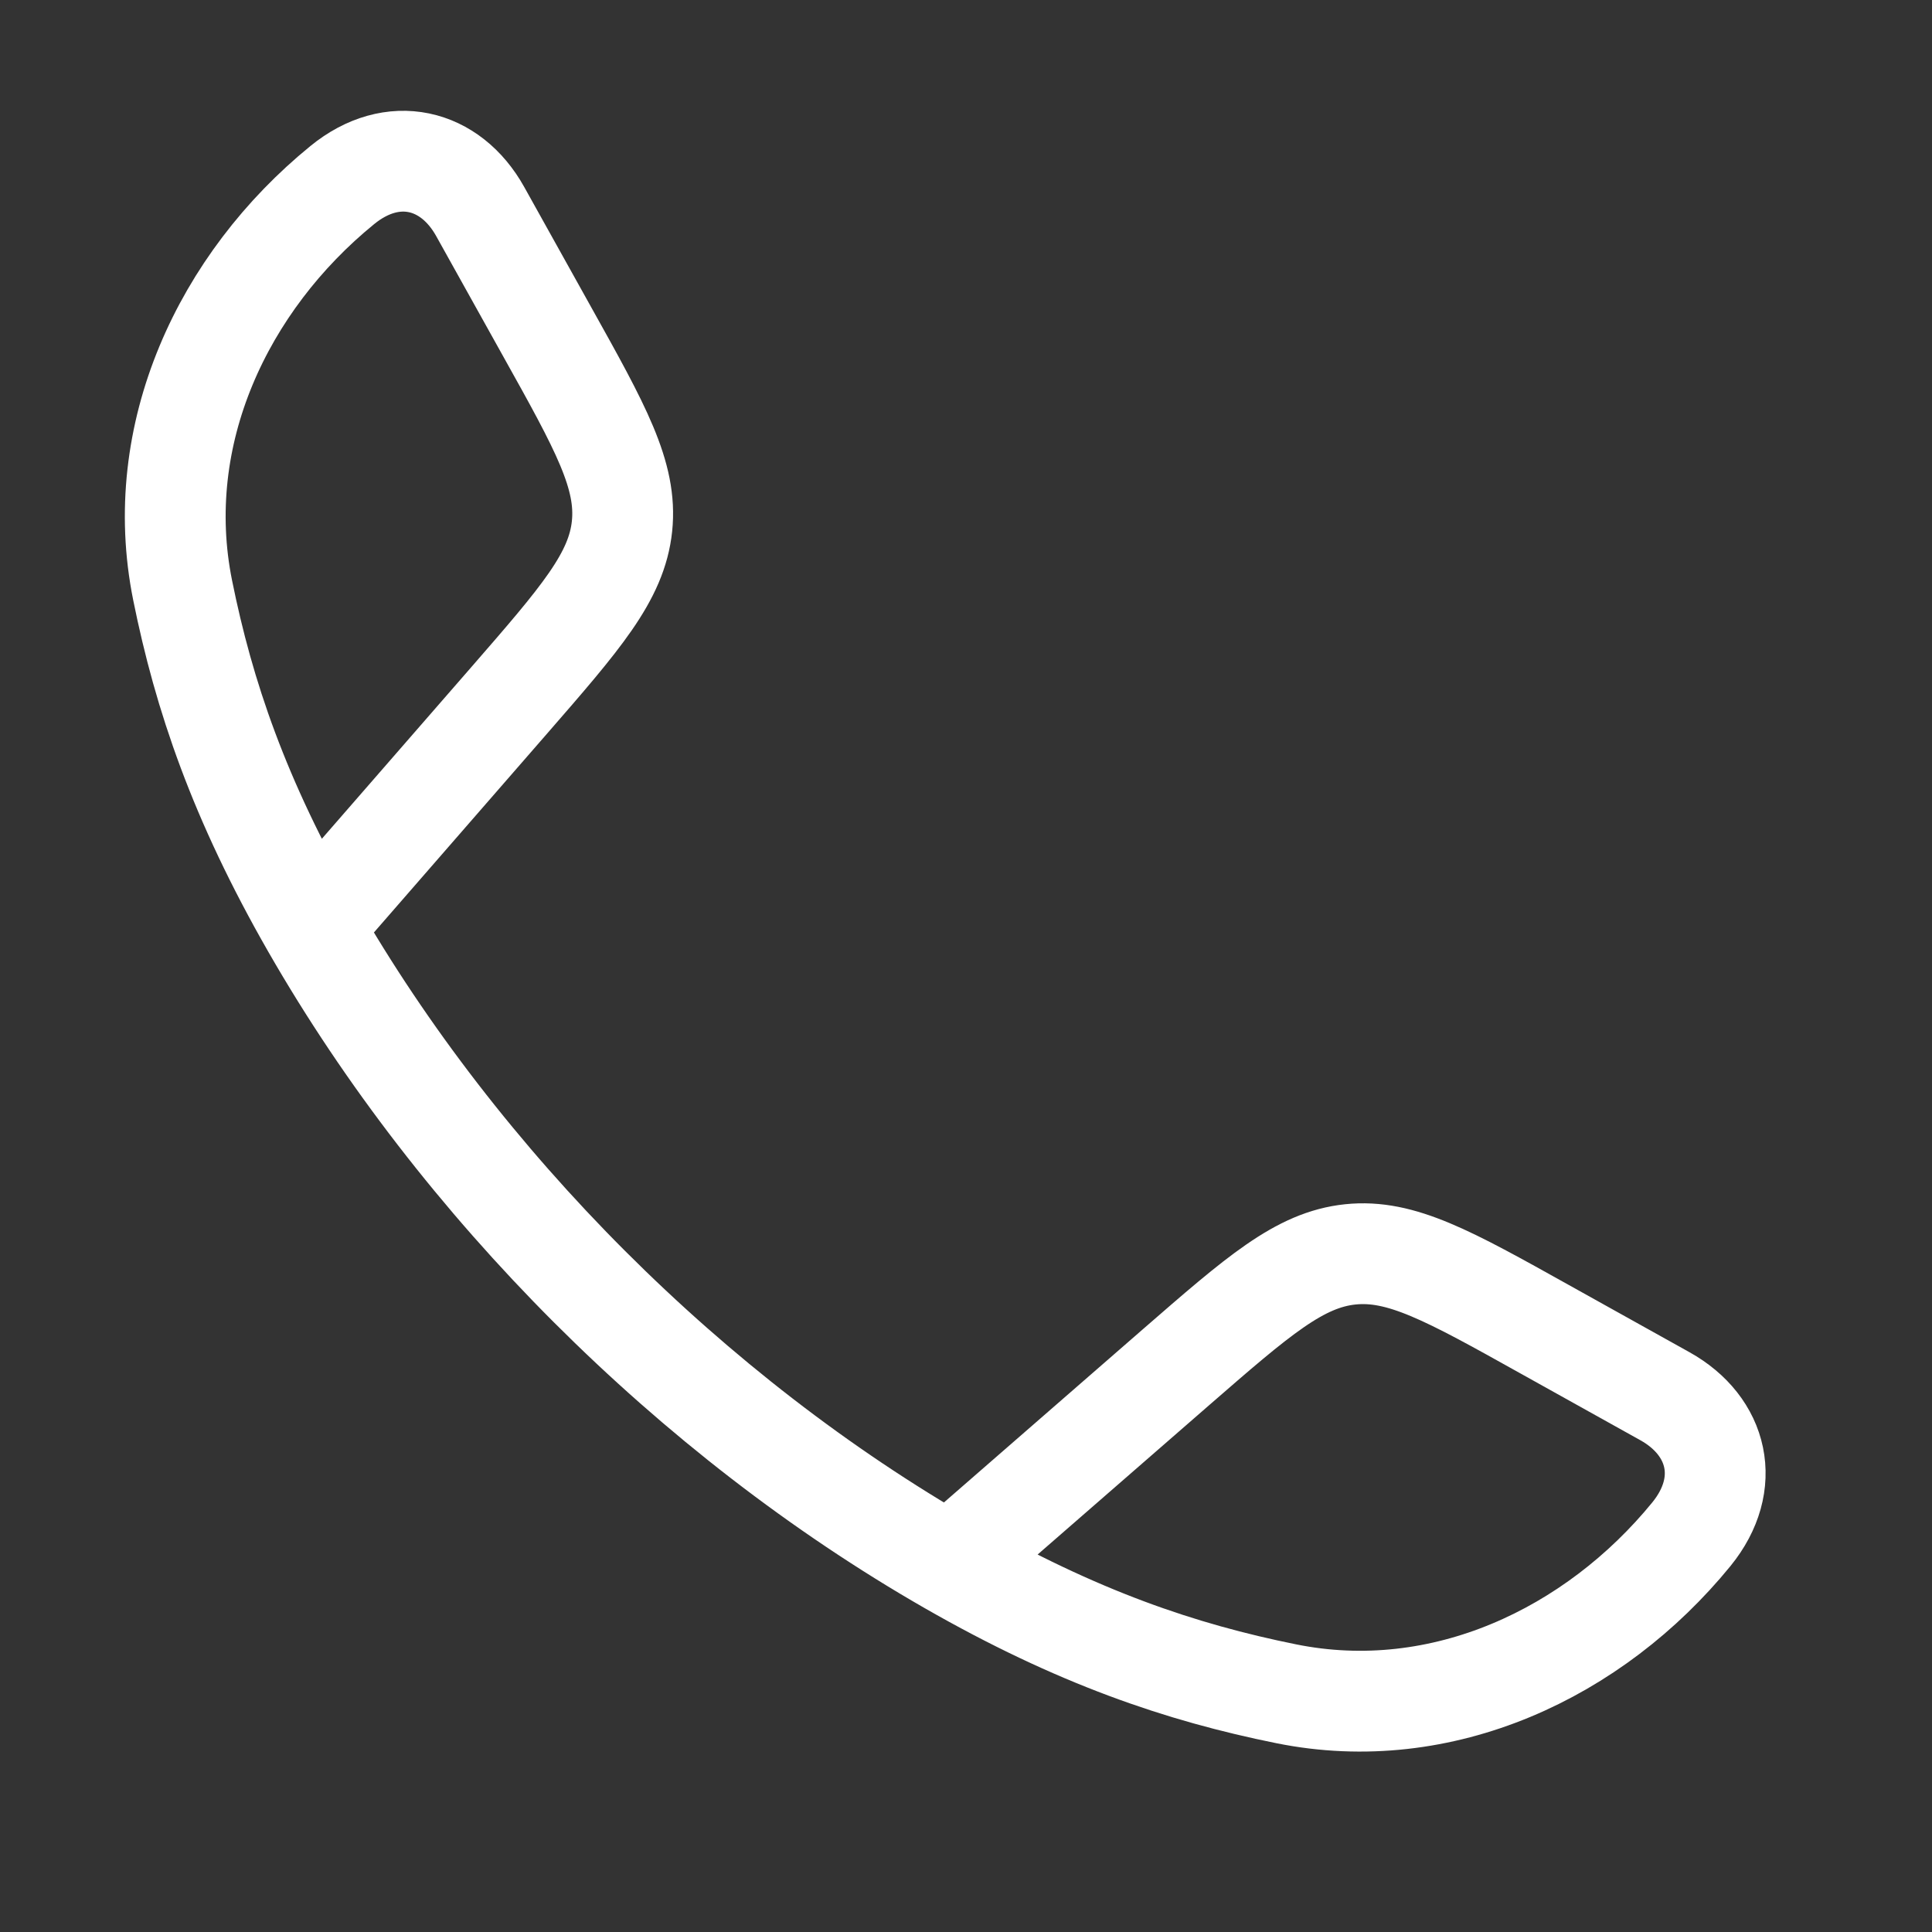
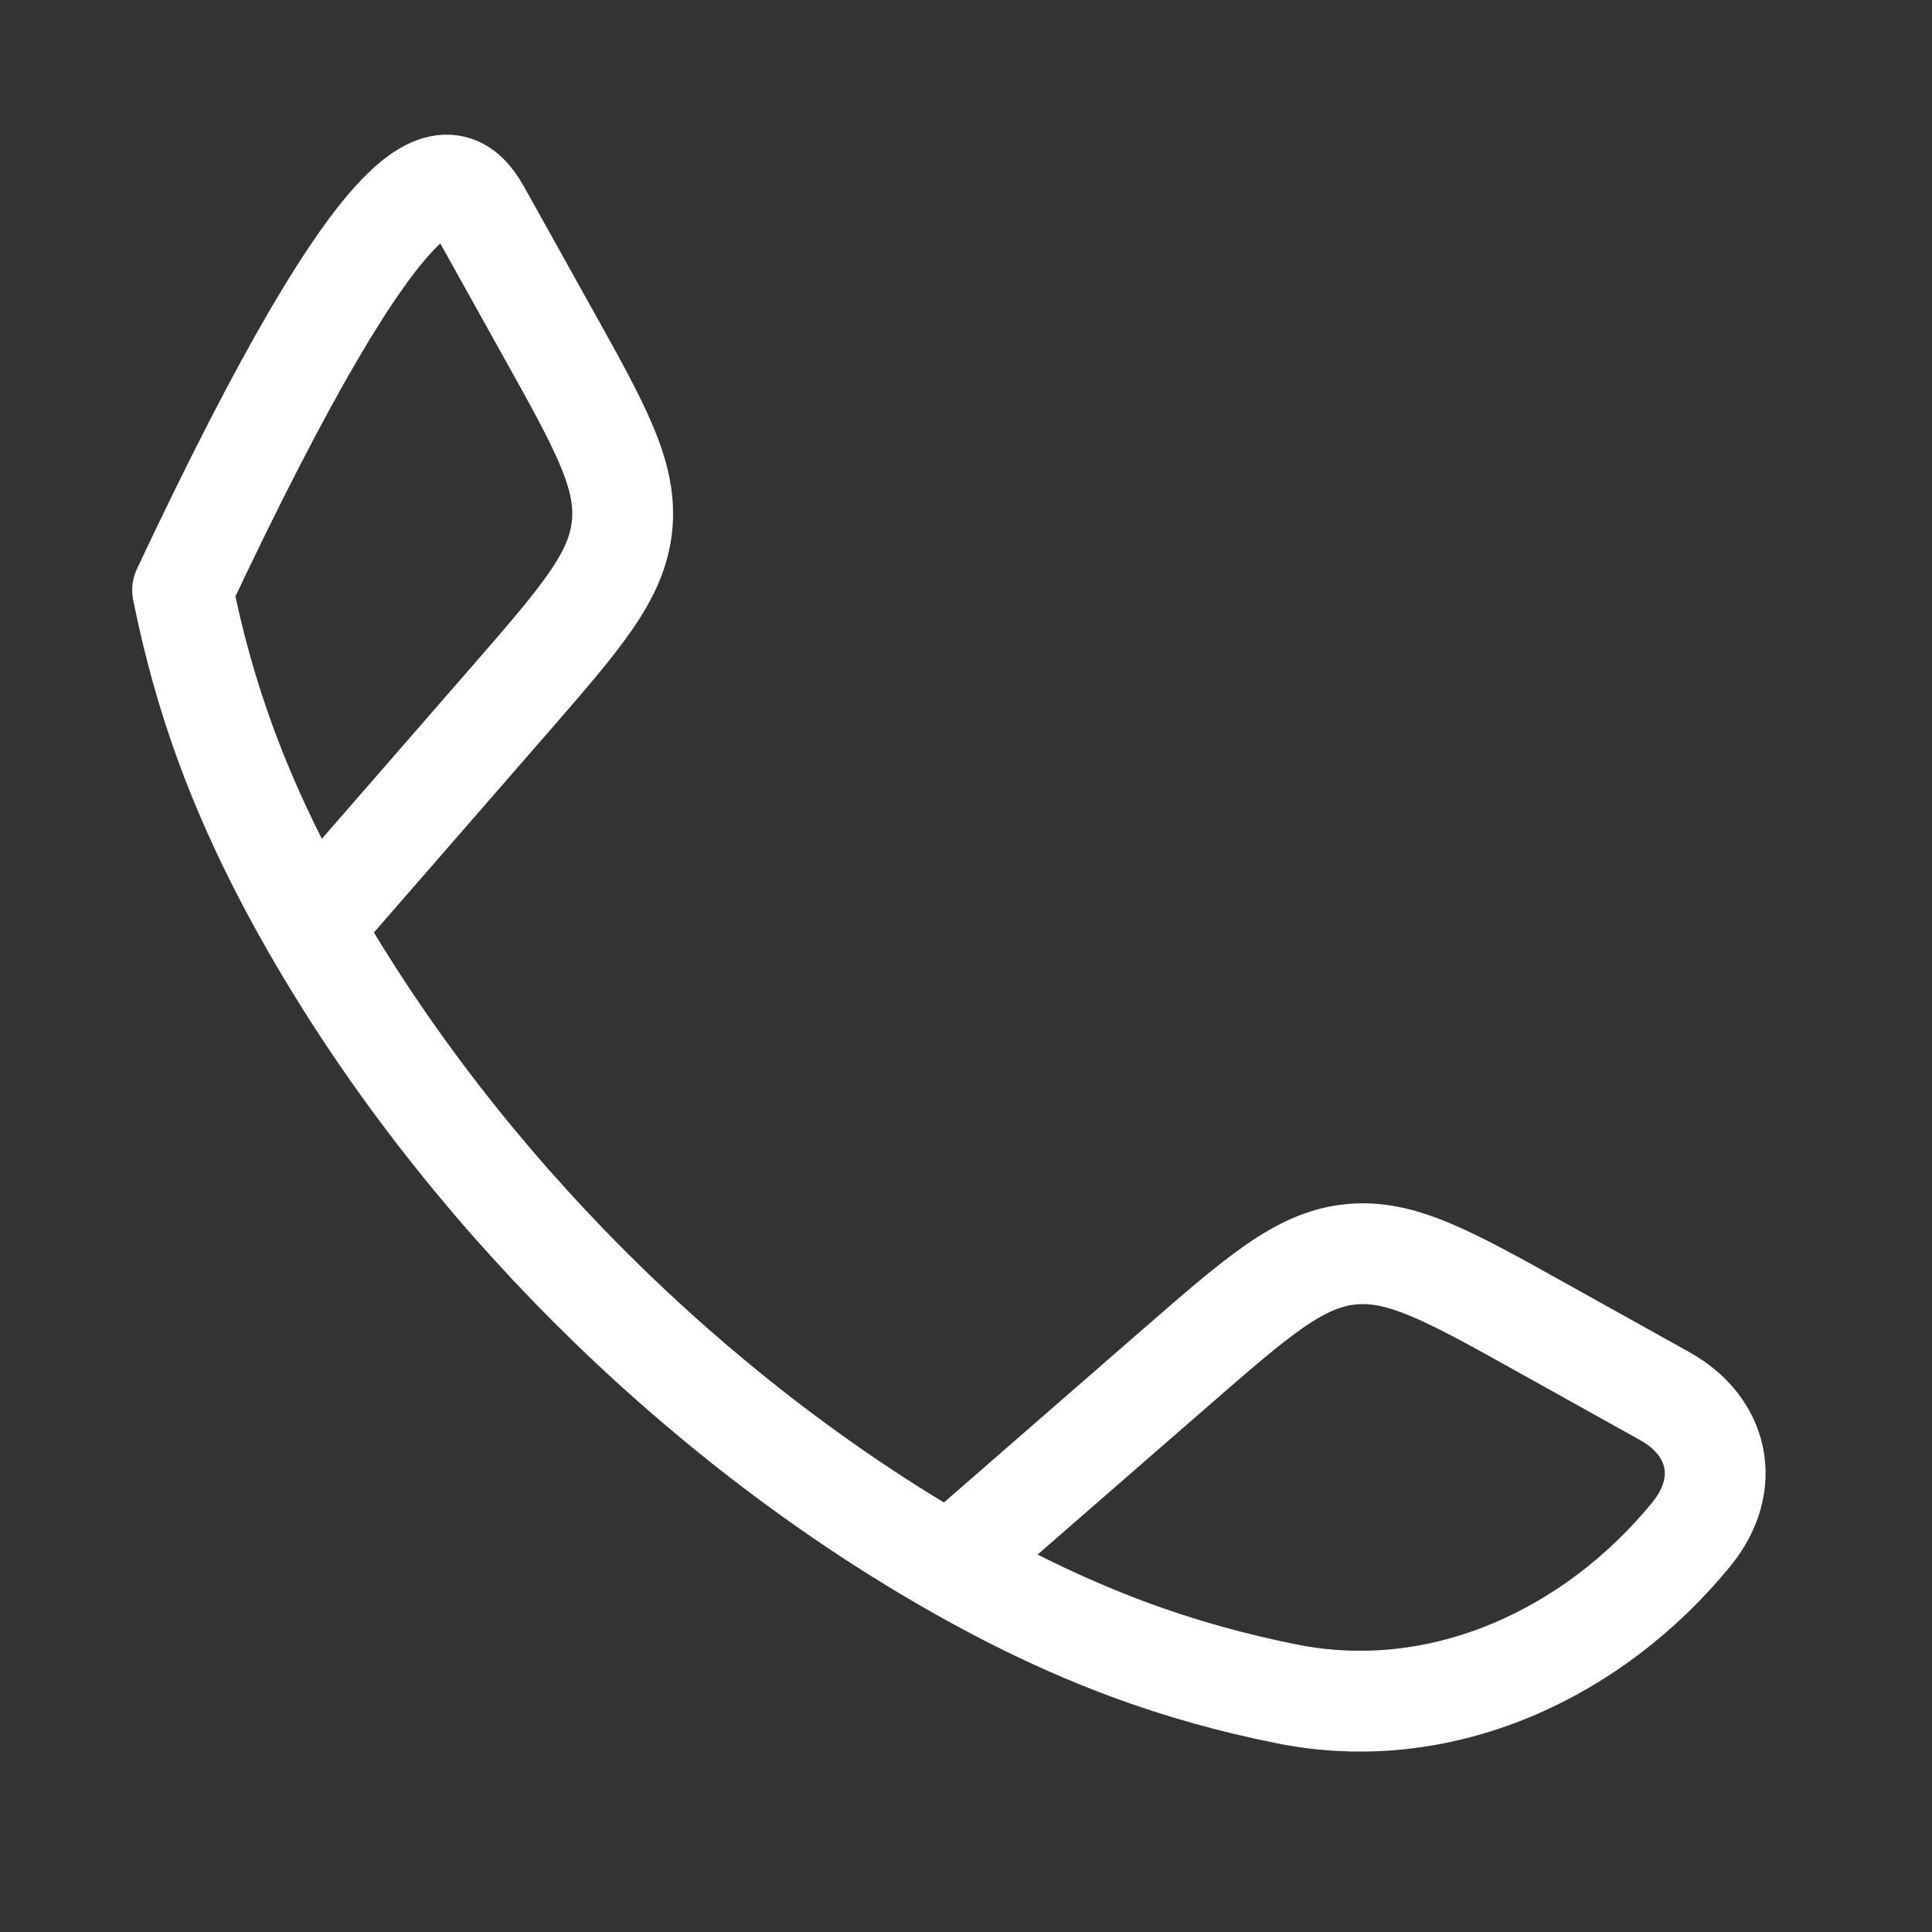
<svg xmlns="http://www.w3.org/2000/svg" width="23" height="23" viewBox="0 0 23 23" fill="none">
  <rect x="0" y="0" width="23" height="23" fill="#333333" stroke="none" />
-   <path d="M3.715 11.033C2.846 9.517 2.427 8.28 2.174 7.026C1.8 5.171 2.656 3.359 4.075 2.203C4.674 1.714 5.361 1.881 5.716 2.517L6.516 3.953C7.151 5.091 7.468 5.66 7.405 6.264C7.342 6.867 6.914 7.358 6.059 8.341L3.715 11.033ZM3.715 11.033C5.474 14.1 8.235 16.862 11.305 18.623M11.305 18.623C12.821 19.492 14.058 19.911 15.312 20.164C17.167 20.539 18.979 19.682 20.136 18.264C20.624 17.664 20.457 16.977 19.821 16.622L18.385 15.822C17.247 15.187 16.678 14.87 16.075 14.933C15.471 14.996 14.98 15.424 13.997 16.279L11.305 18.623Z" stroke="white" stroke-width="1.2" stroke-linejoin="round" />
+   <path d="M3.715 11.033C2.846 9.517 2.427 8.28 2.174 7.026C4.674 1.714 5.361 1.881 5.716 2.517L6.516 3.953C7.151 5.091 7.468 5.66 7.405 6.264C7.342 6.867 6.914 7.358 6.059 8.341L3.715 11.033ZM3.715 11.033C5.474 14.1 8.235 16.862 11.305 18.623M11.305 18.623C12.821 19.492 14.058 19.911 15.312 20.164C17.167 20.539 18.979 19.682 20.136 18.264C20.624 17.664 20.457 16.977 19.821 16.622L18.385 15.822C17.247 15.187 16.678 14.87 16.075 14.933C15.471 14.996 14.98 15.424 13.997 16.279L11.305 18.623Z" stroke="white" stroke-width="1.2" stroke-linejoin="round" />
</svg>